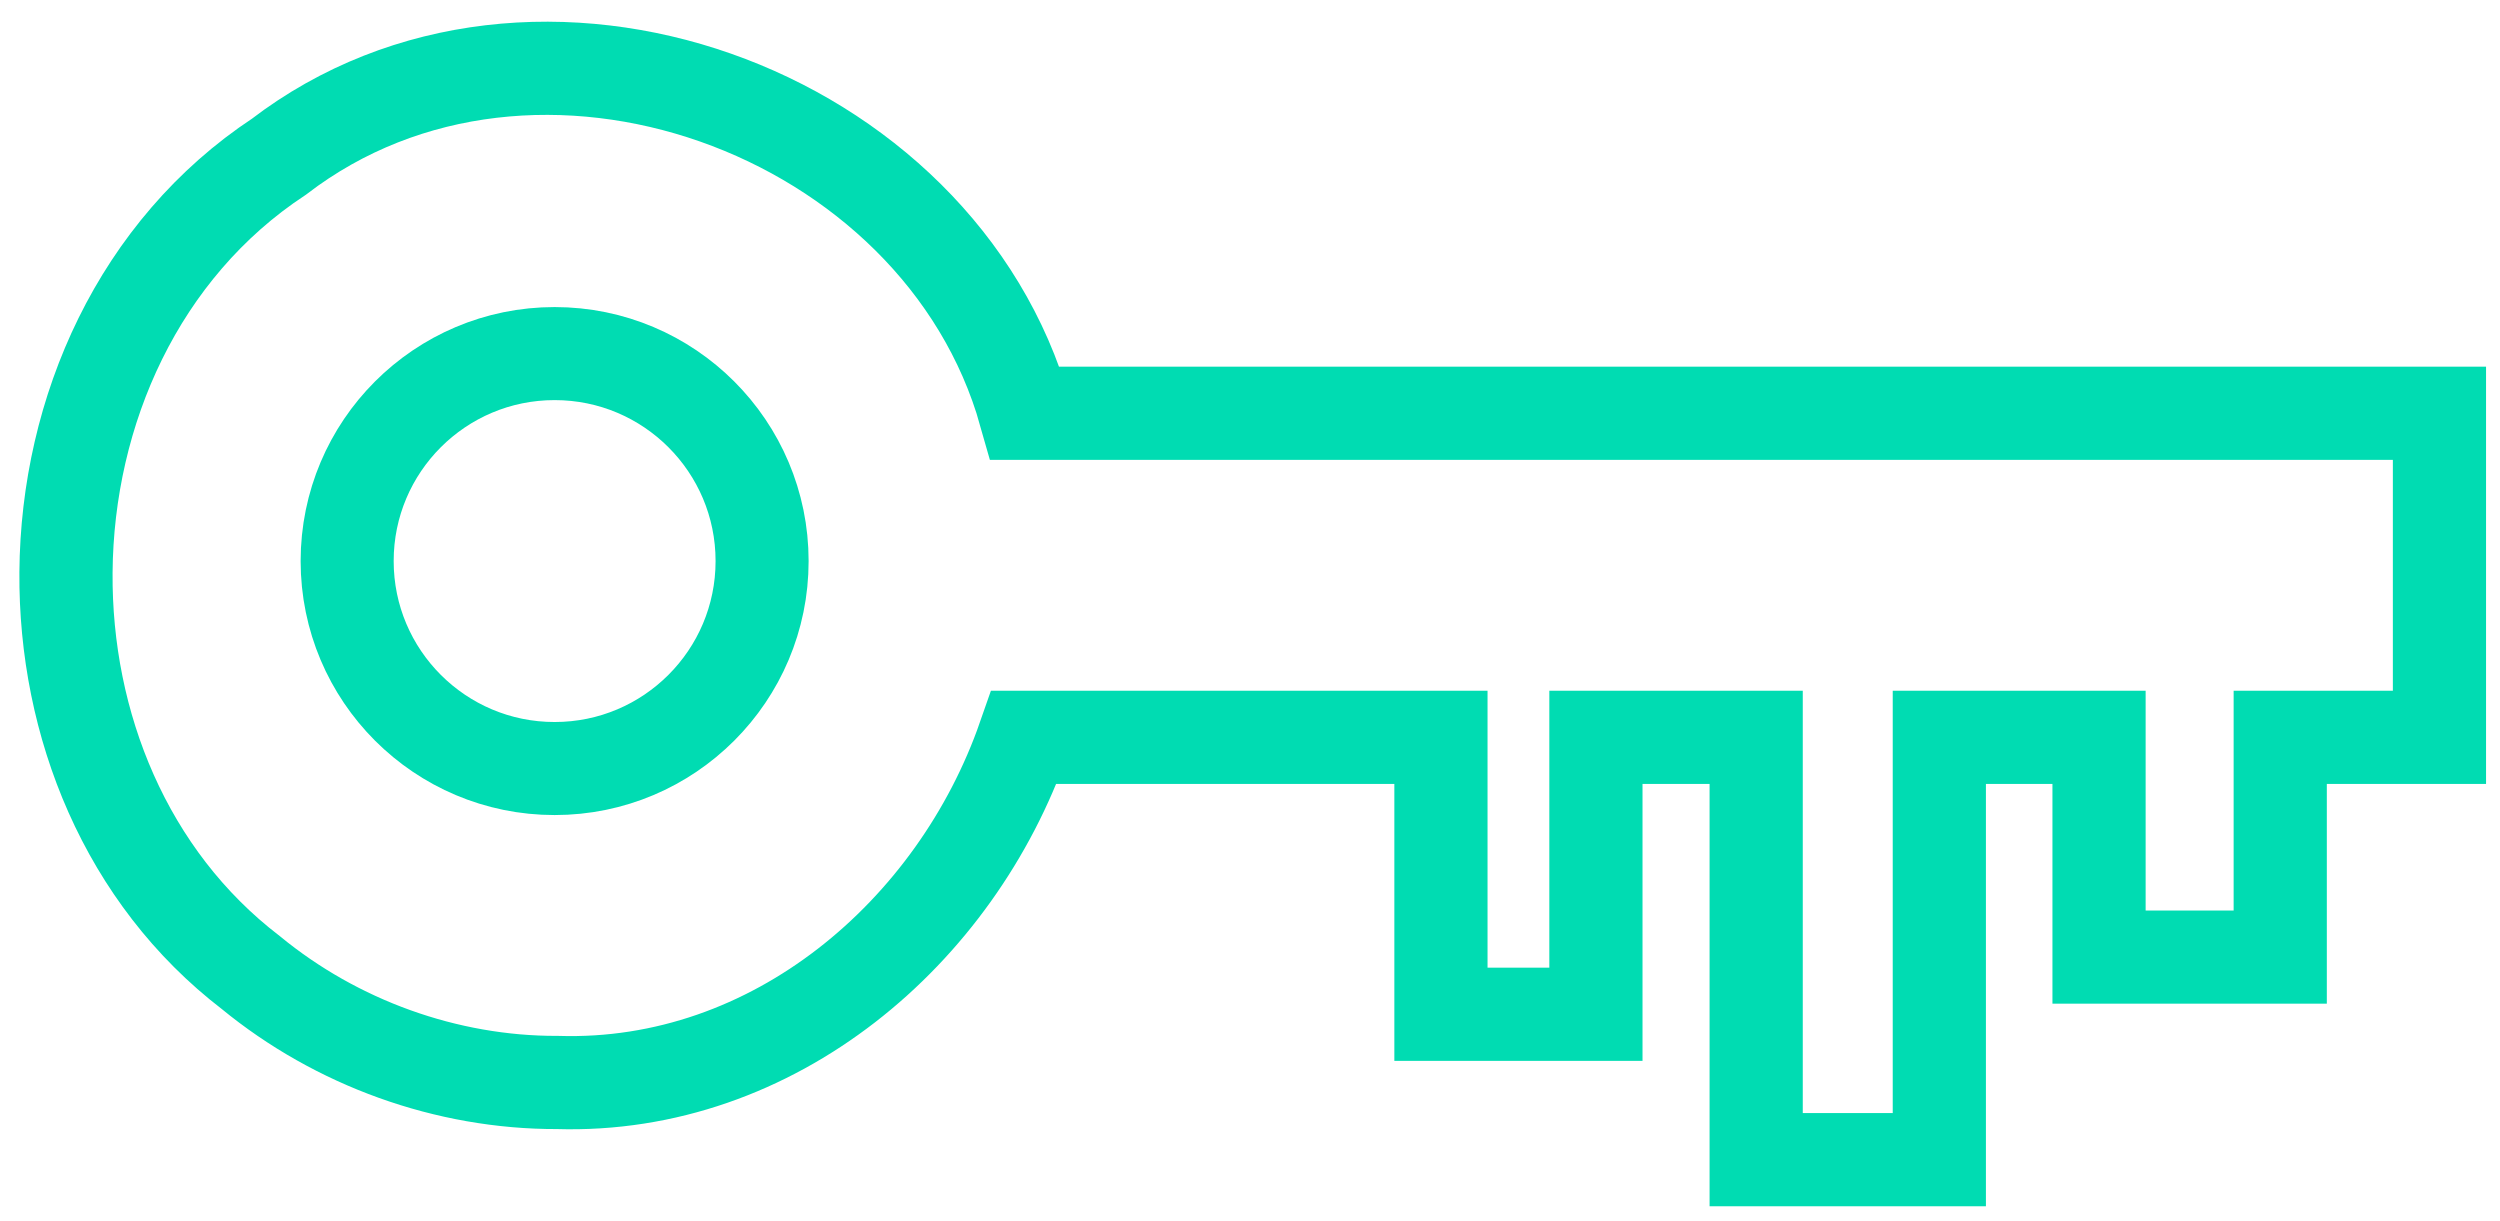
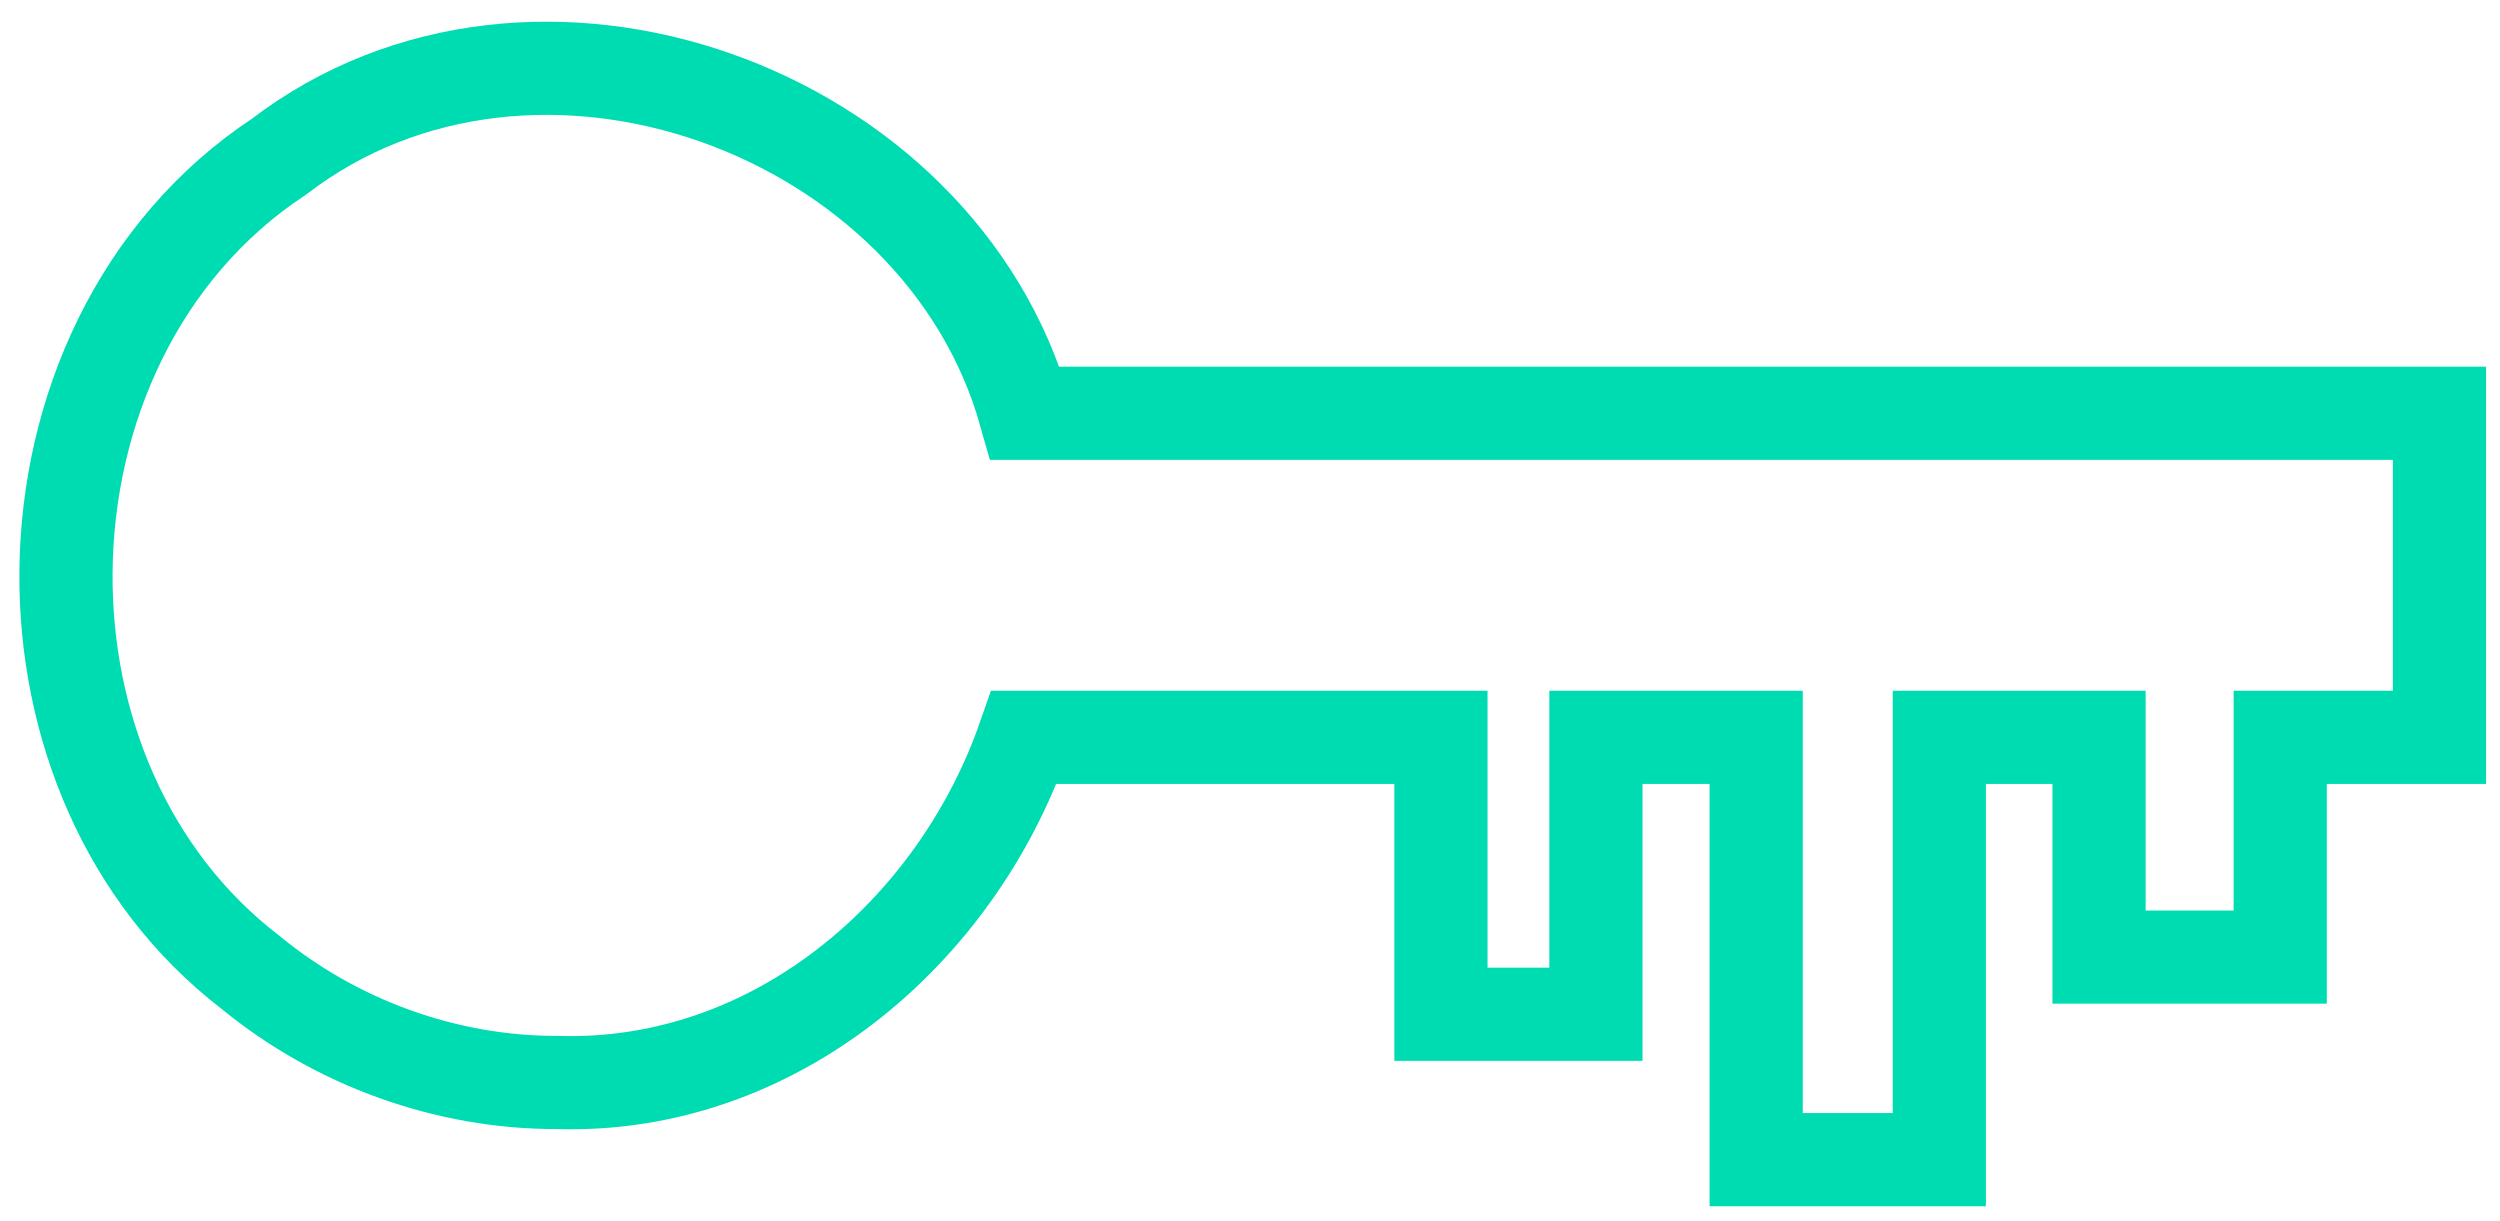
<svg xmlns="http://www.w3.org/2000/svg" id="svg8" version="1.1" viewBox="0 0 134.357 65.61" height="65.61mm" width="134.357mm">
  <defs id="defs2" />
  <g transform="translate(-39.897,-59.626)" id="layer1">
    <g transform="matrix(0,1,1,0,14.668,-14.621)" id="g4511">
      <path style="fill:none;fill-opacity:1;stroke:#00dcb2;stroke-width:18.898;stroke-miterlimit:4;stroke-dasharray:none;stroke-opacity:1" d="m 396.266,108.586 c -32.82,0.246 -65.563,14.782 -84.307,43.184 -39.66,51.74 -9.663,133.928 52.035,151.336 v 286.826 h 65.713 v -32.291 h 44.573 v -36.746 h -44.573 v -32.391 h 85.658 v -37.143 h -85.658 v -32.5 h 56.162 v -31.43 h -56.162 v -84.553 c 39.556,-13.789 71.356,-50.71 70,-94.645 0.064,-22.485 -8.025,-44.799 -22.285,-62.162 -19.426,-25.34 -50.325,-37.718 -81.156,-37.486 z" transform="scale(0.265)" id="path4485" />
-       <circle style="fill:none;fill-opacity:1;stroke:#00dcb2;stroke-width:5;stroke-miterlimit:4;stroke-dasharray:none;stroke-opacity:1" id="path4495" cx="104.4" cy="55.036" r="11.15" />
    </g>
  </g>
</svg>